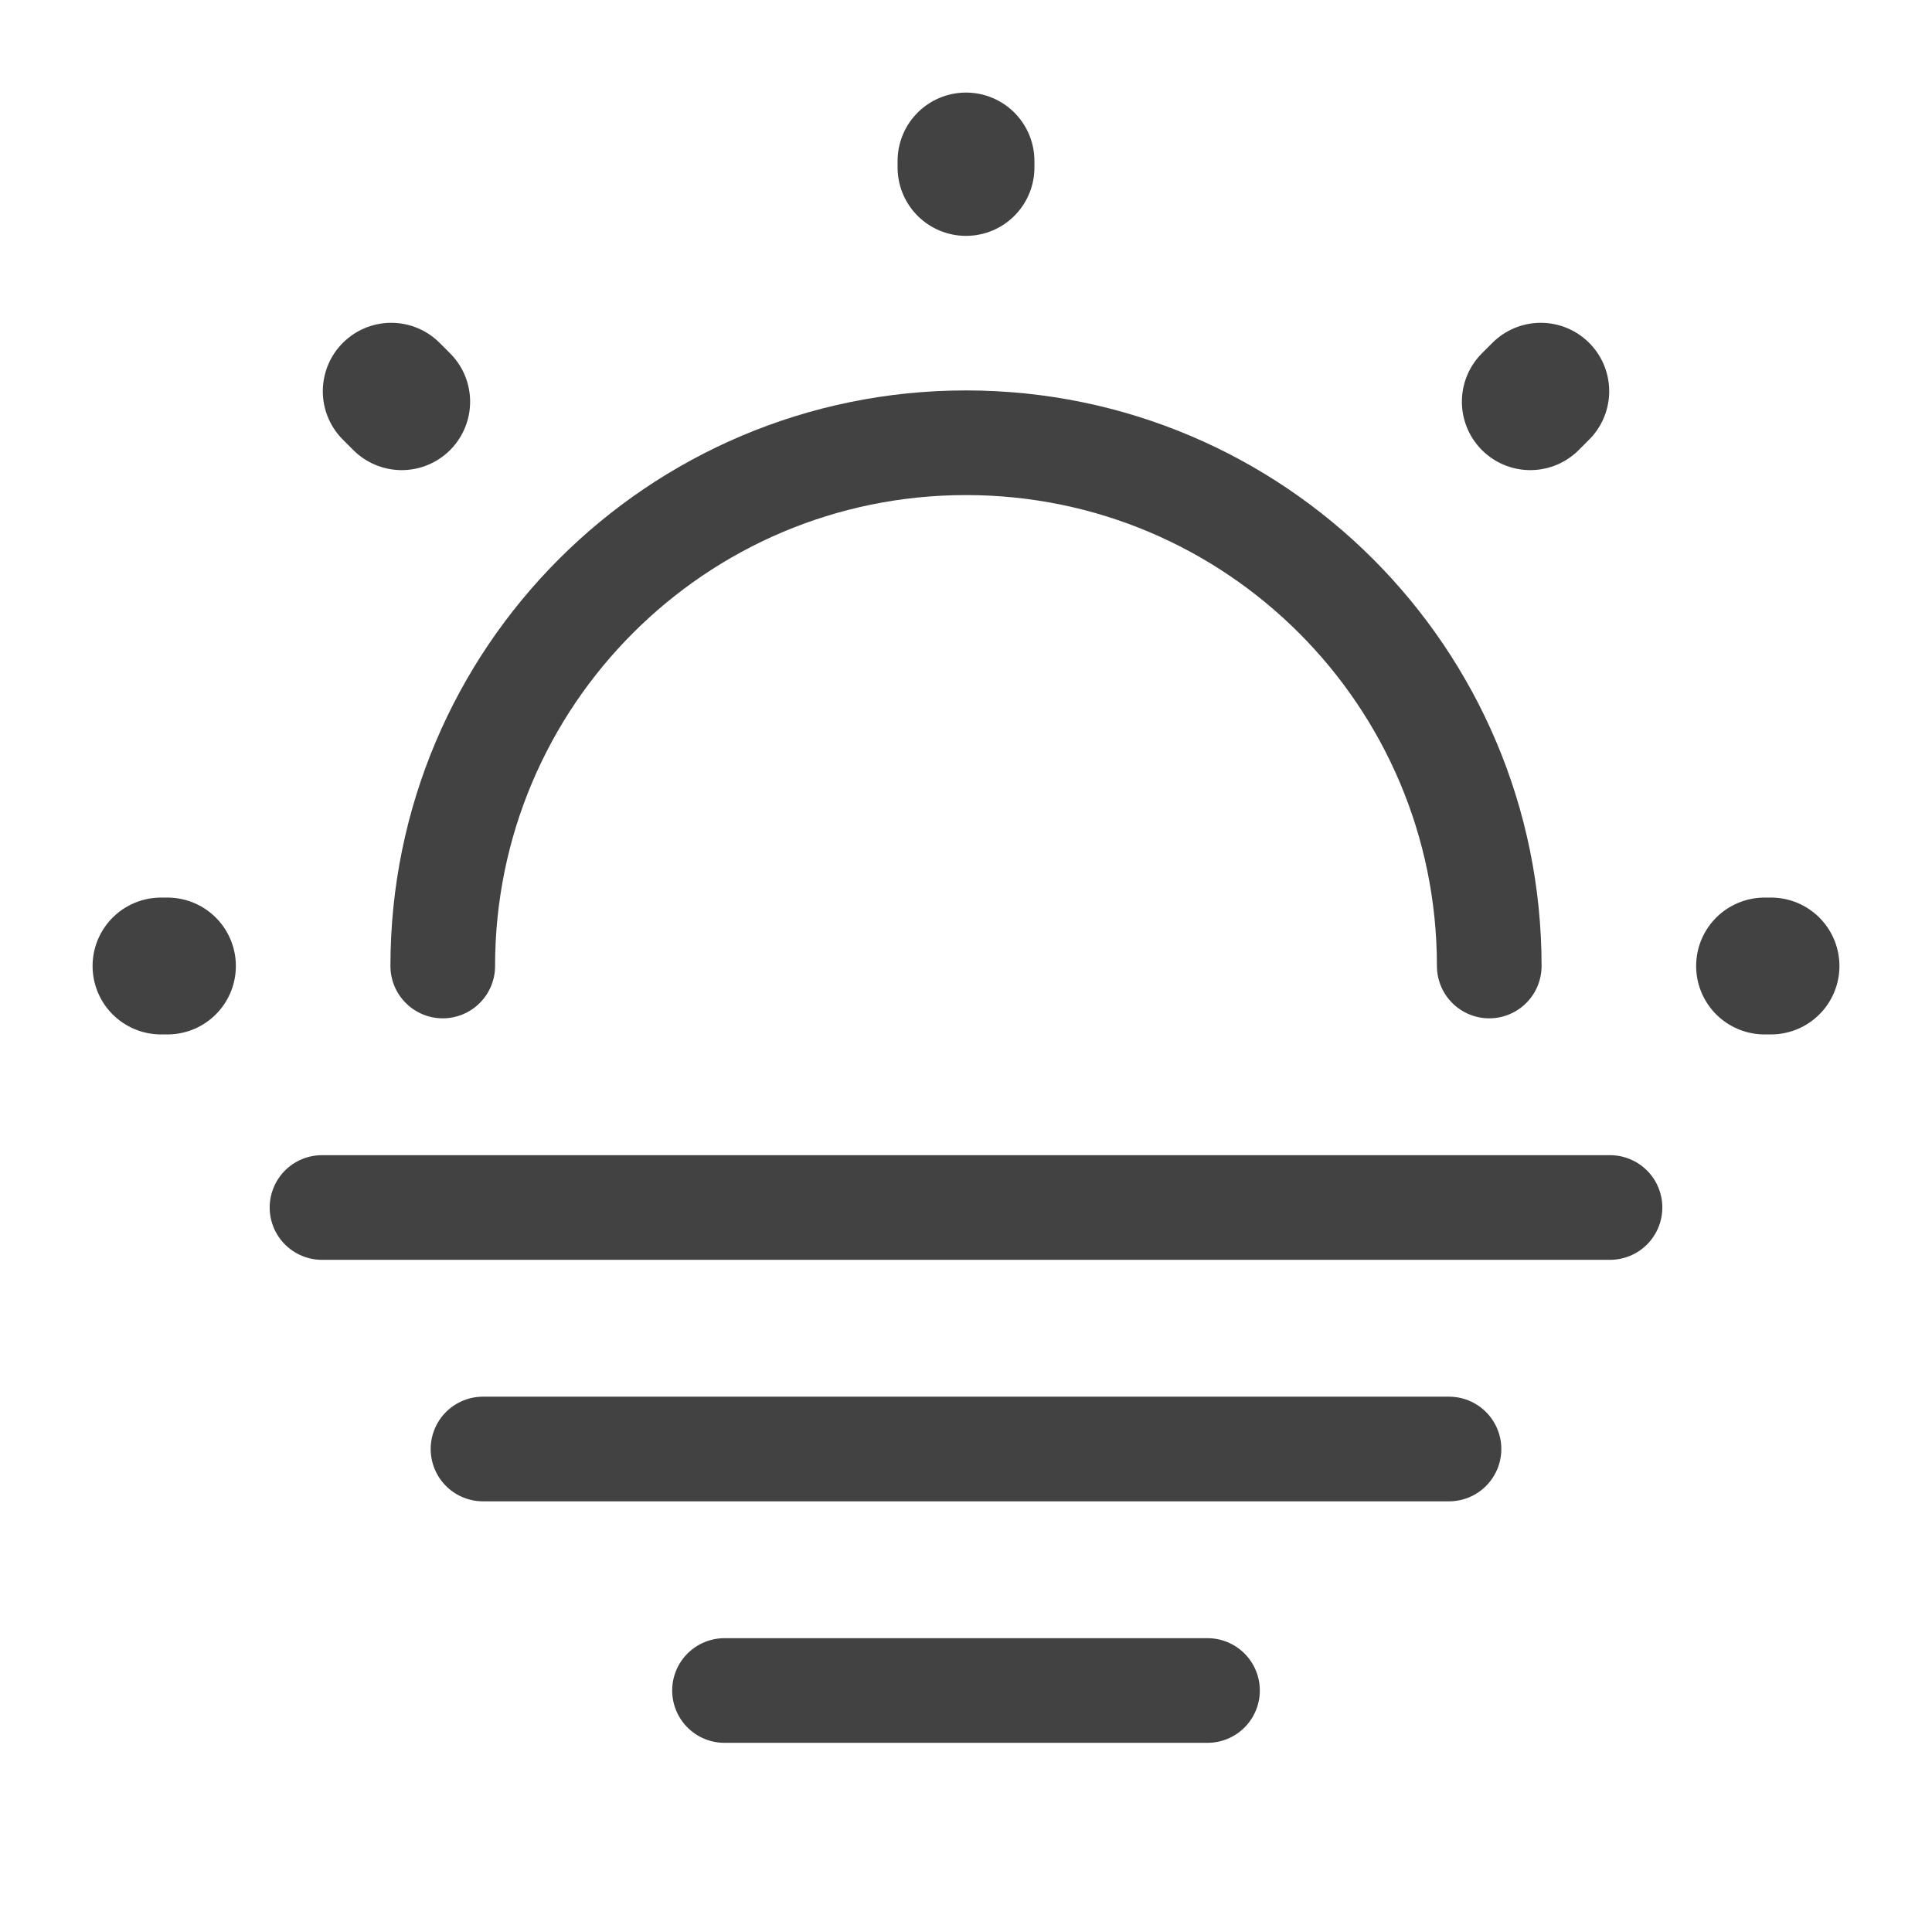
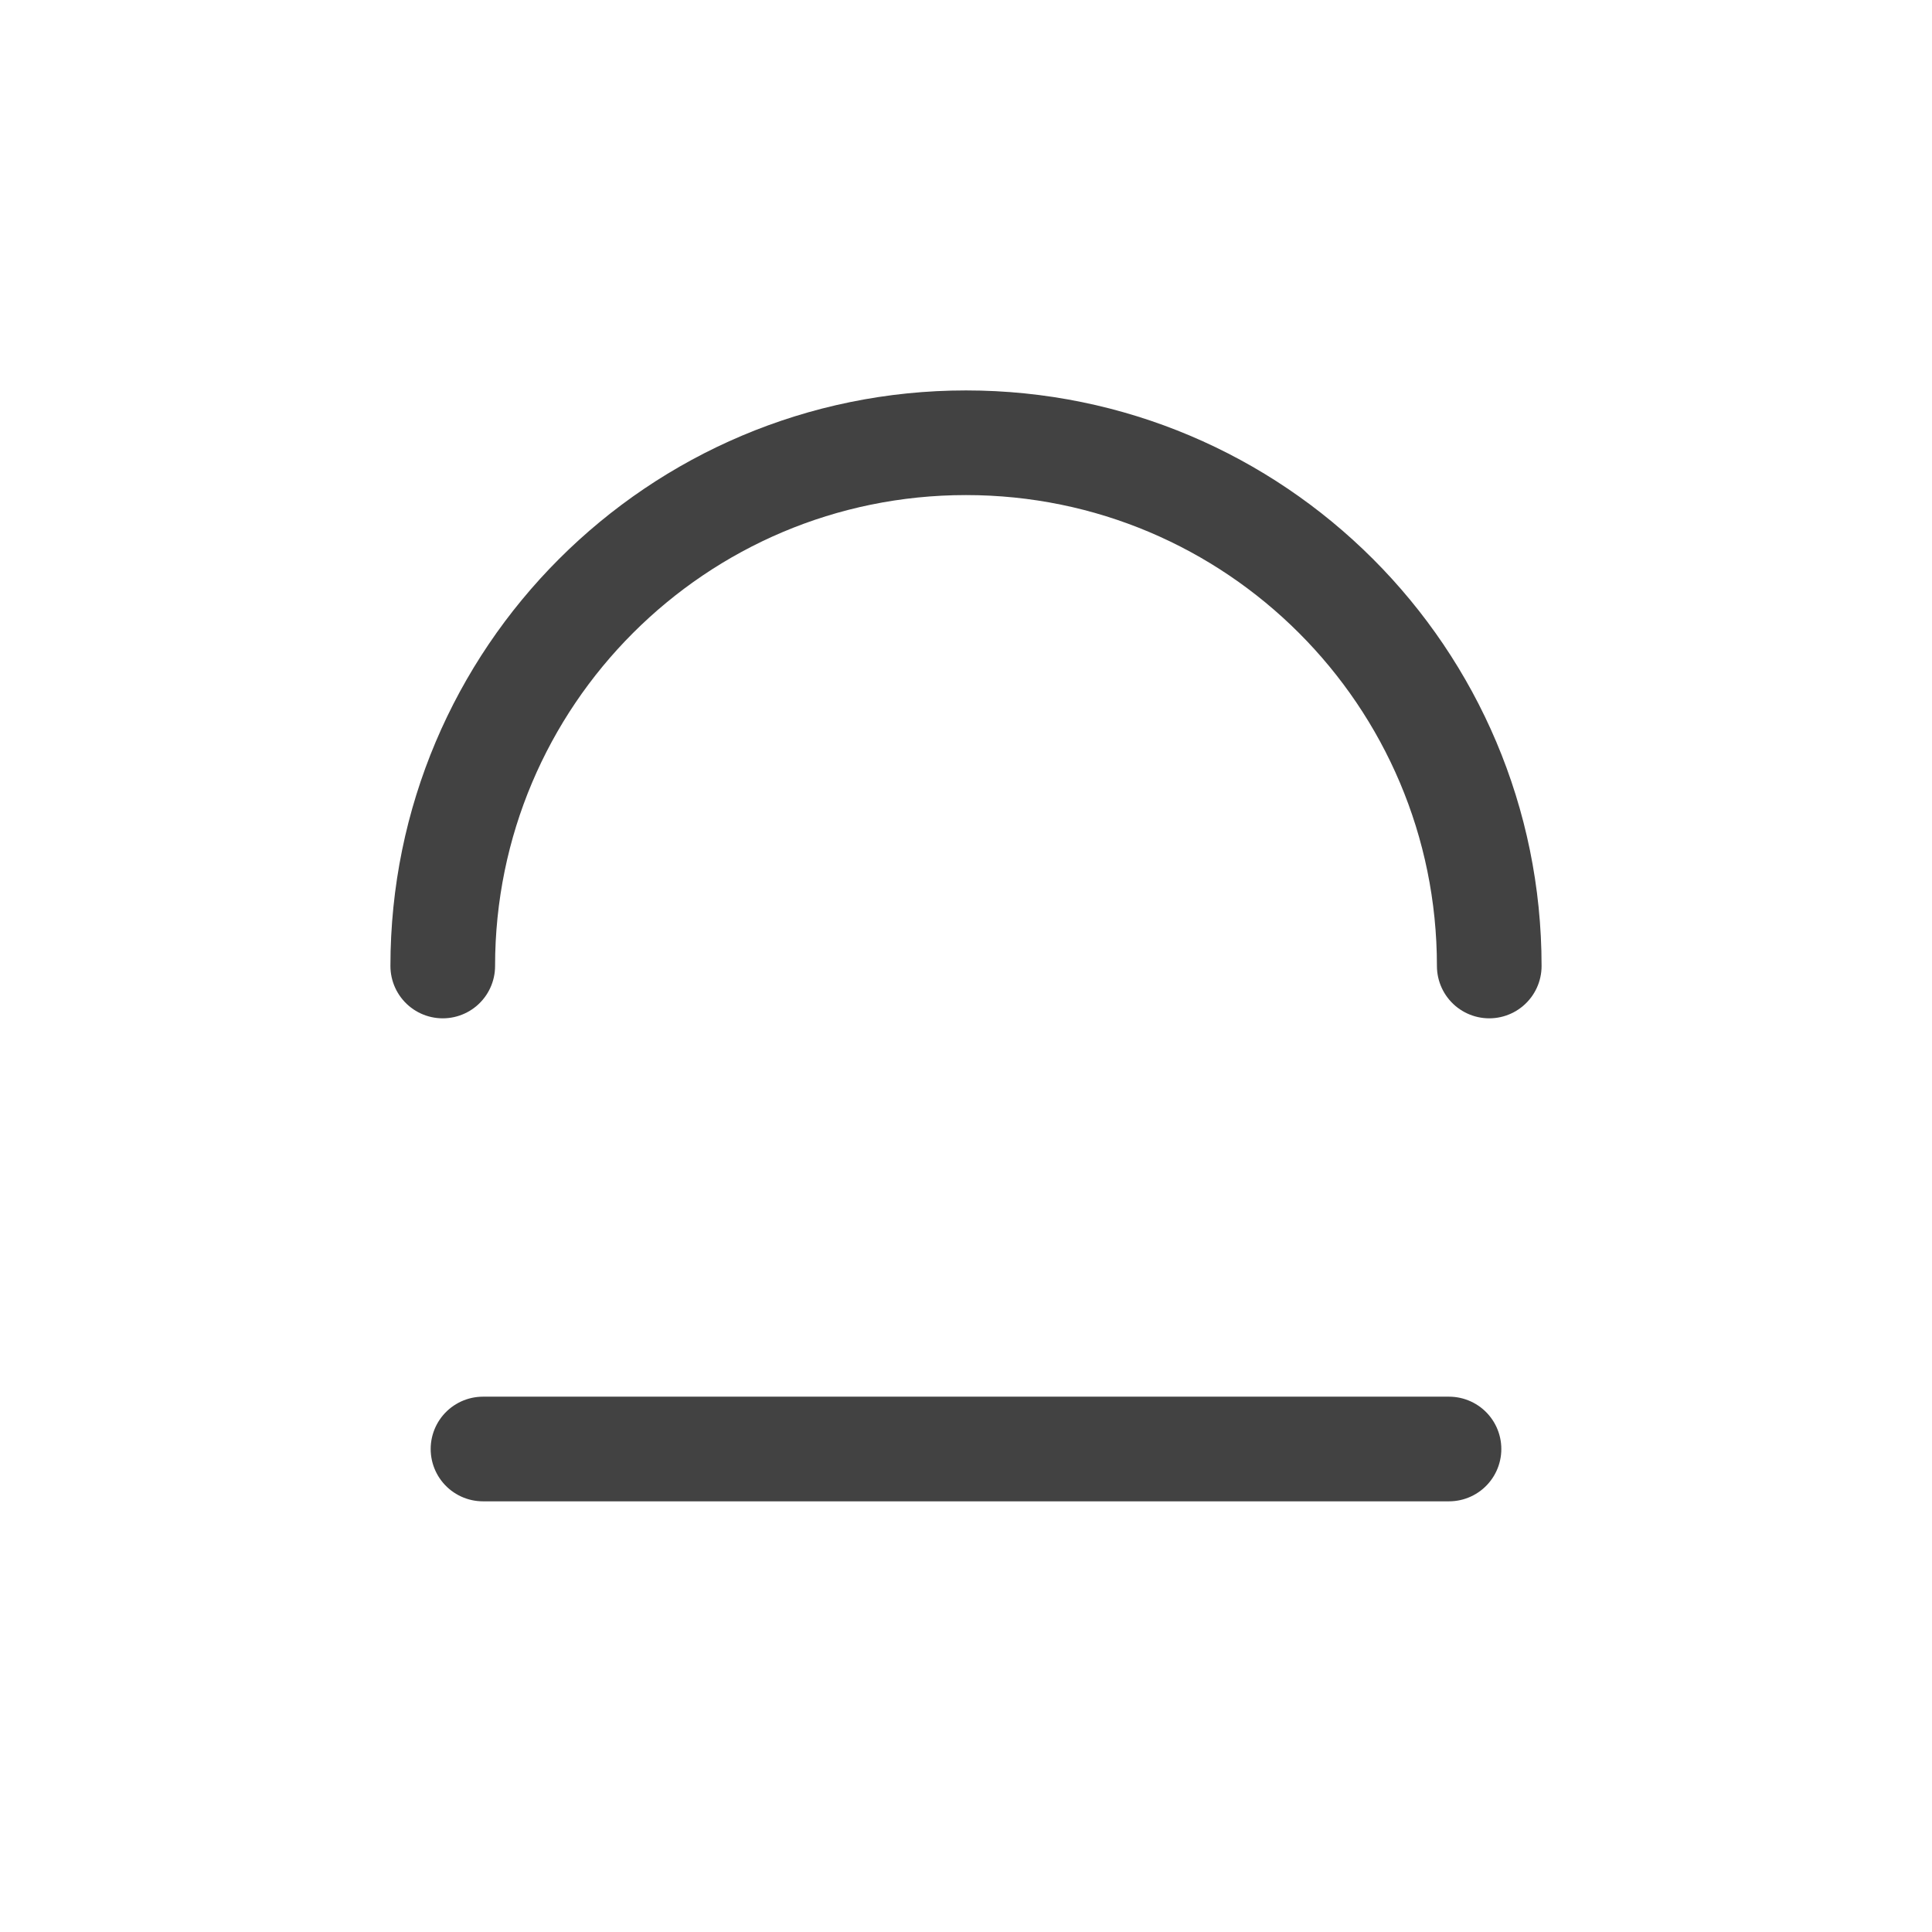
<svg xmlns="http://www.w3.org/2000/svg" width="24" height="24" viewBox="0 0 24 24" fill="none">
  <path d="M18.5 12C18.5 8.41 15.59 5.5 12 5.5C8.41 5.5 5.5 8.41 5.5 12" stroke="#424242" stroke-width="1.3" stroke-linecap="round" stroke-linejoin="round" />
-   <path d="M19.01 4.99L19.14 4.86M12 2.08V2M2.08 12H2M22 12H21.92M4.99 4.99L4.86 4.86" stroke="#424242" stroke-width="1.7" stroke-linecap="round" stroke-linejoin="round" />
-   <path d="M4 15H20" stroke="#424242" stroke-width="1.3" stroke-miterlimit="10" stroke-linecap="round" stroke-linejoin="round" />
  <path d="M6 18H18" stroke="#424242" stroke-width="1.3" stroke-miterlimit="10" stroke-linecap="round" stroke-linejoin="round" />
-   <path d="M9 21H15" stroke="#424242" stroke-width="1.3" stroke-miterlimit="10" stroke-linecap="round" stroke-linejoin="round" />
</svg>